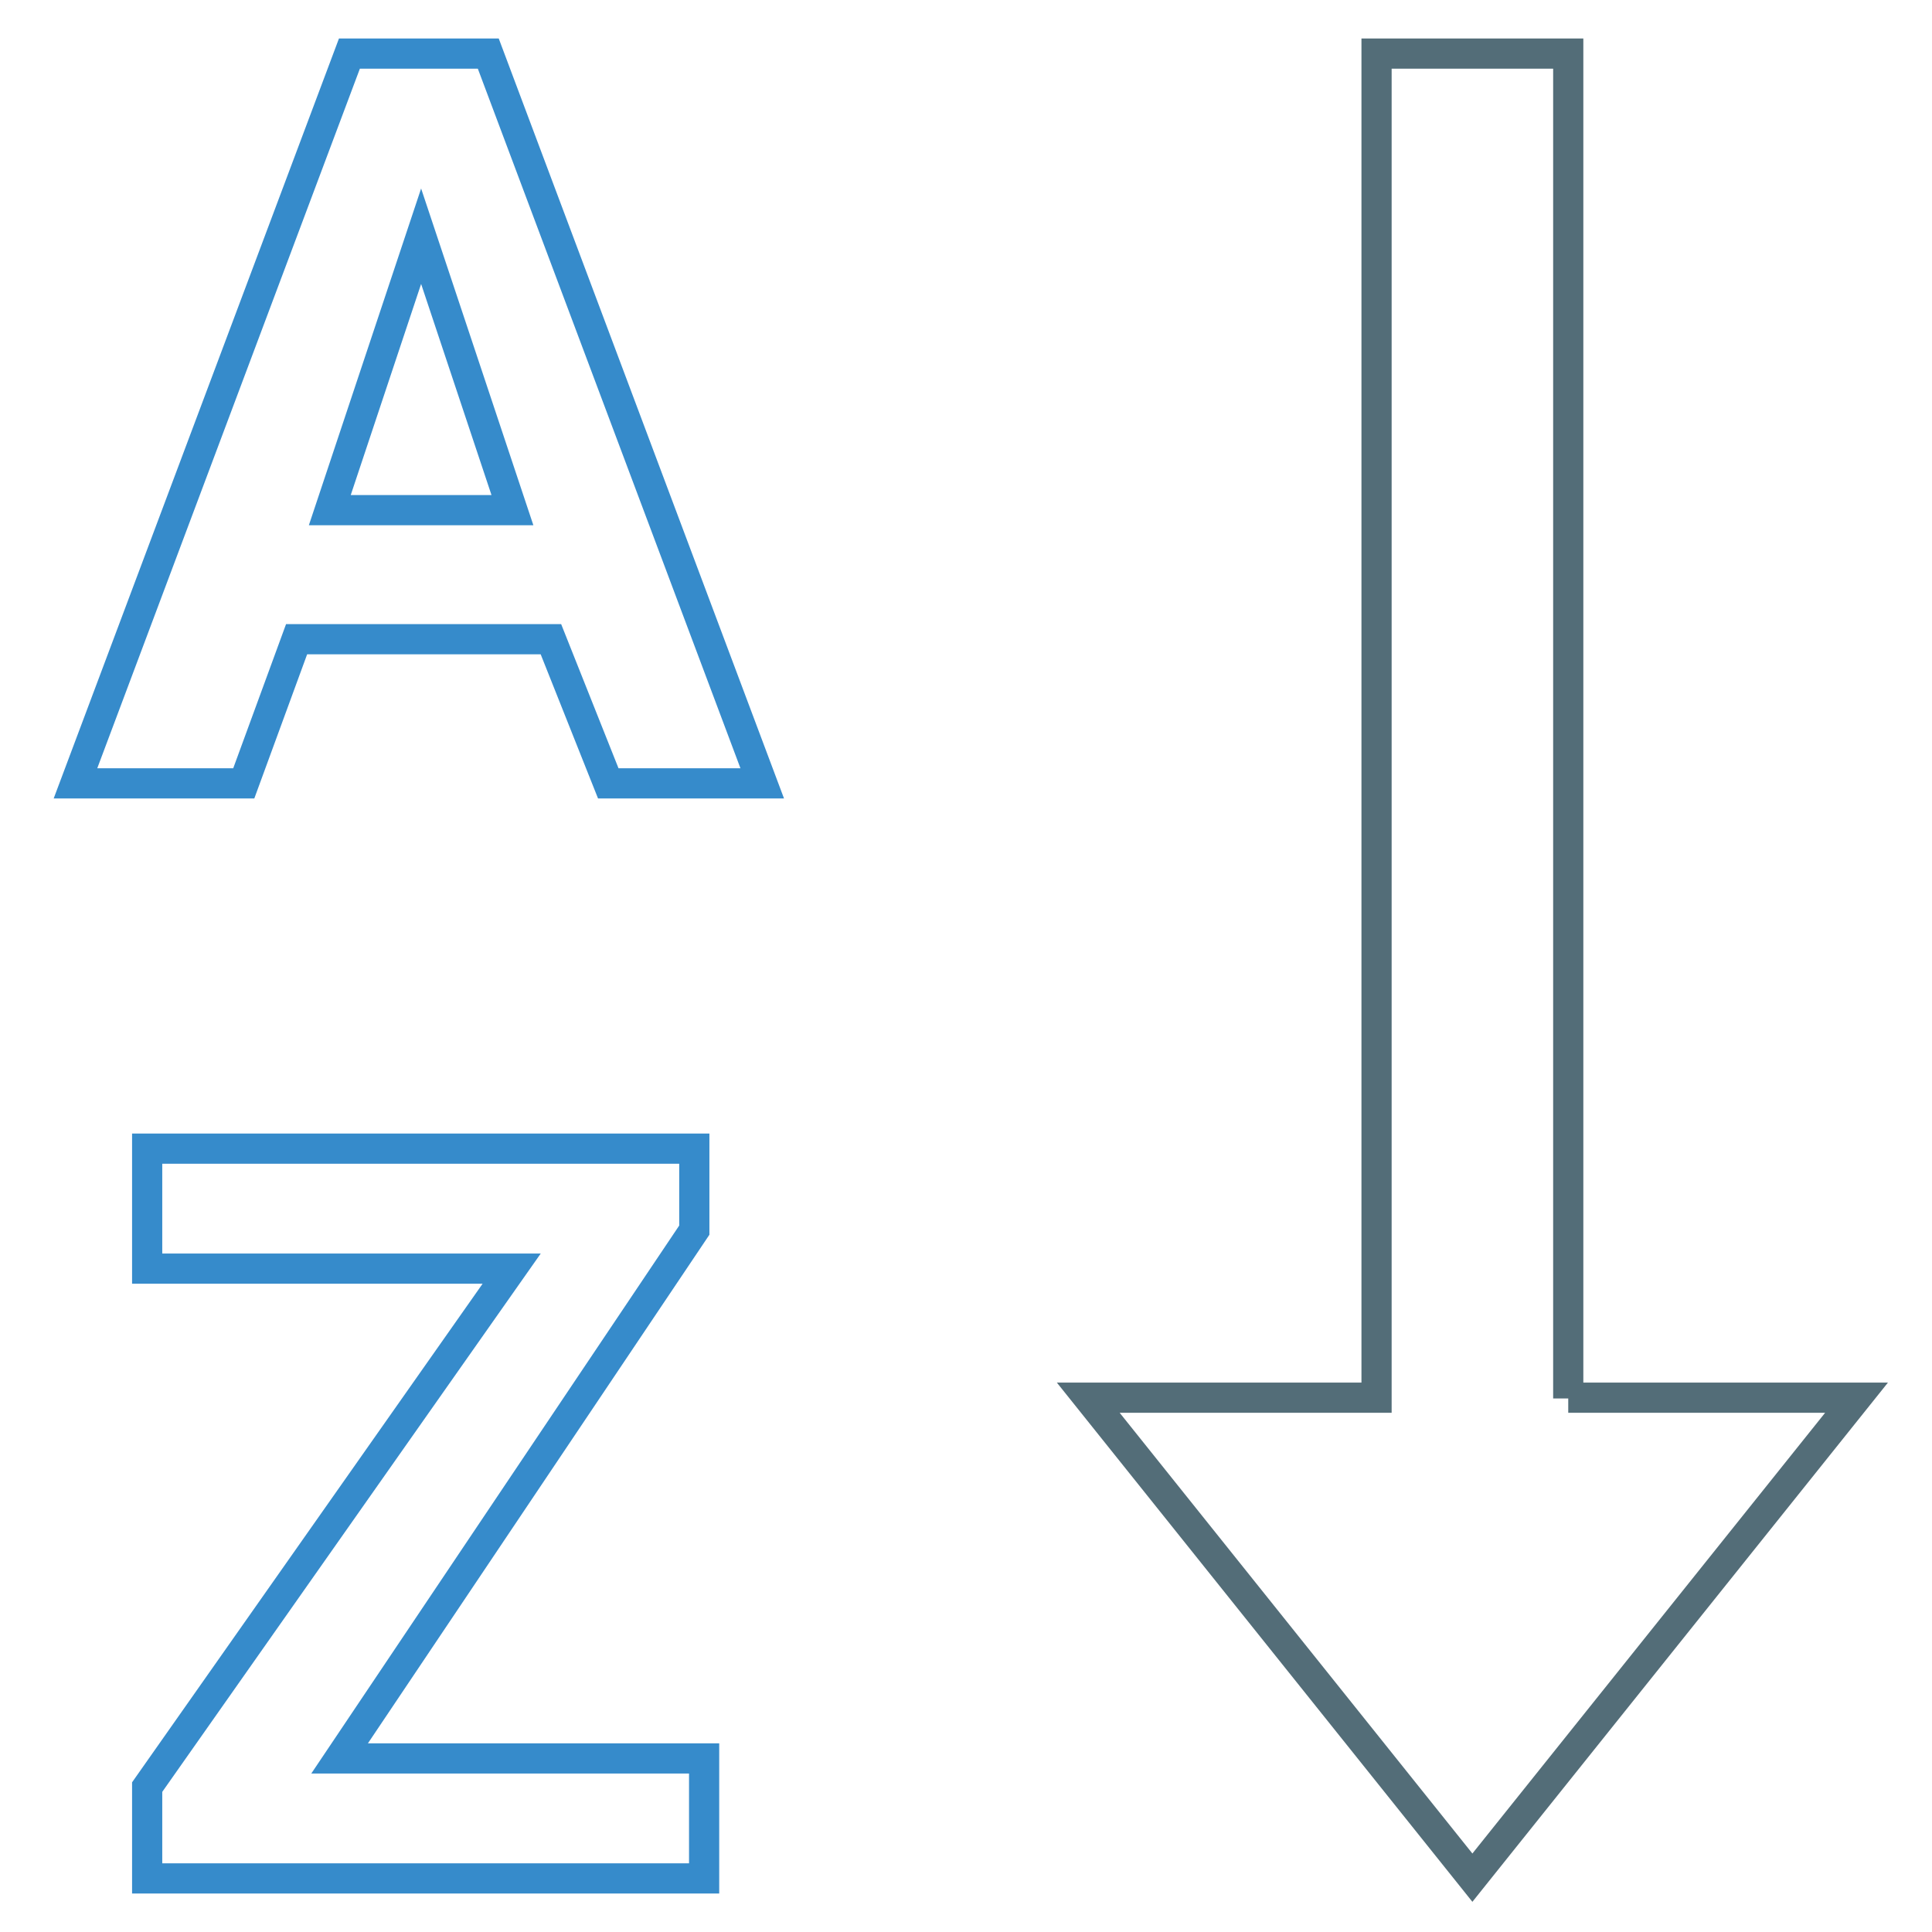
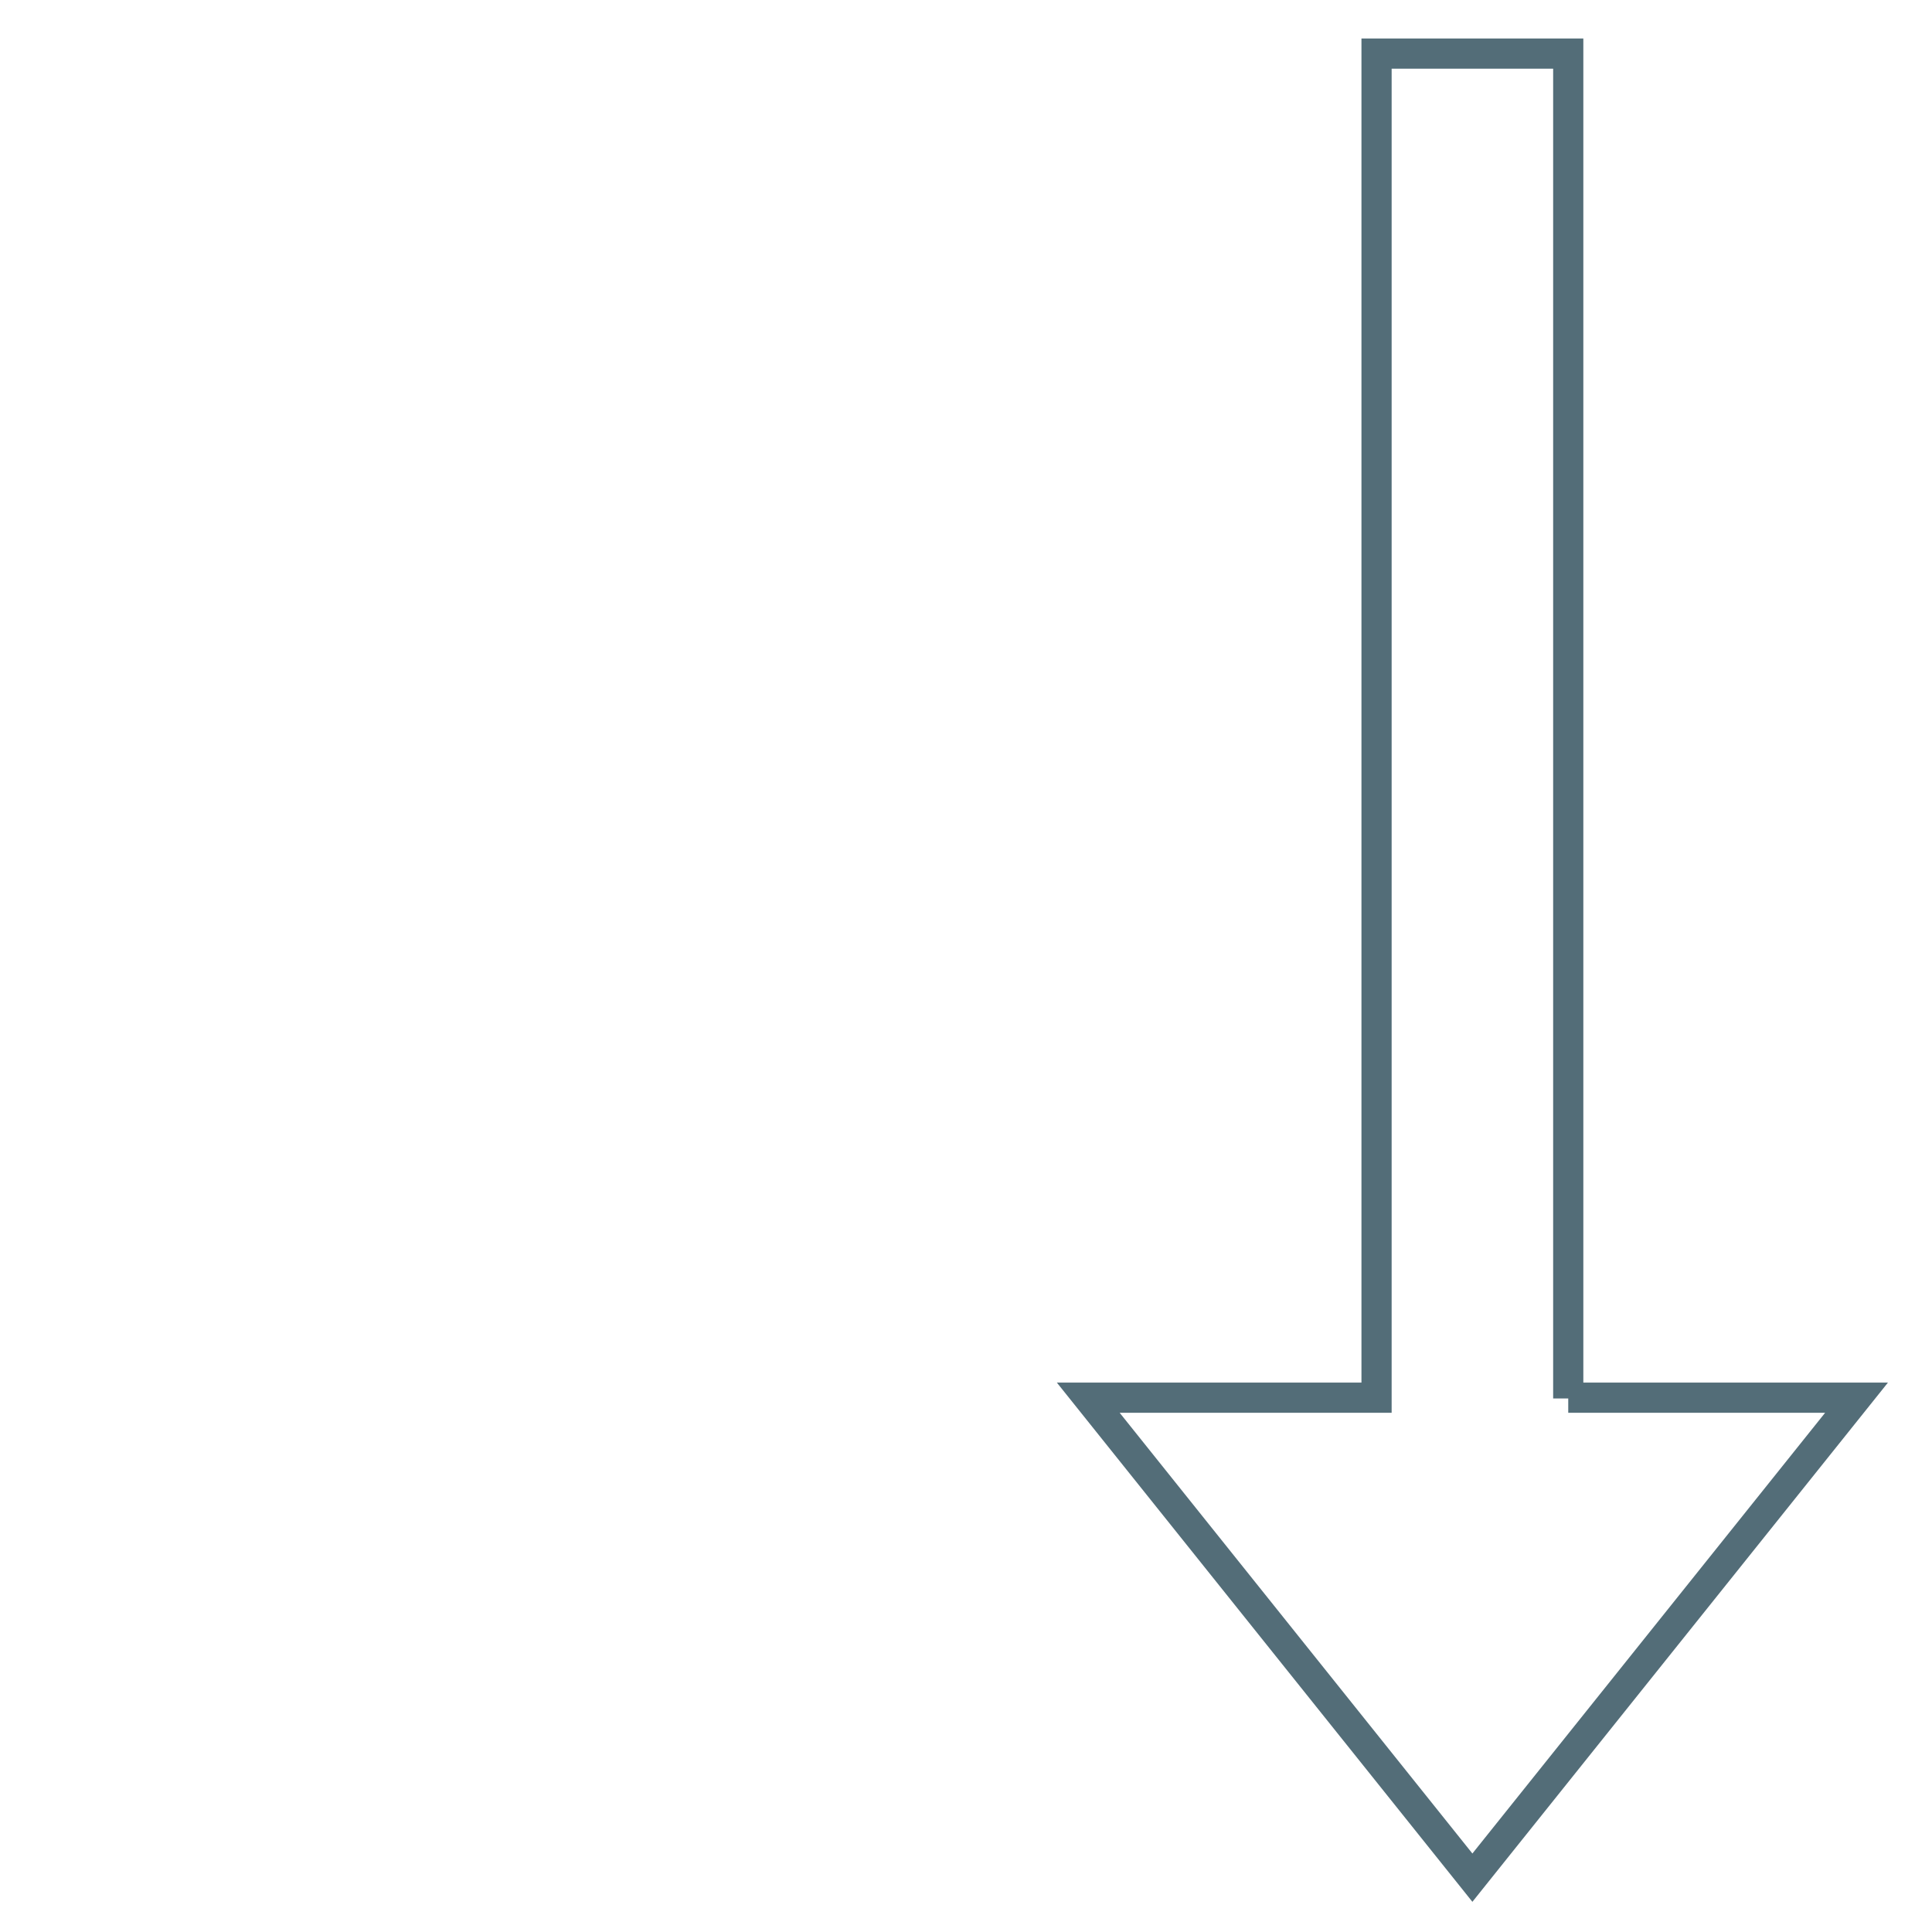
<svg xmlns="http://www.w3.org/2000/svg" version="1.1" x="0px" y="0px" viewBox="0 0 256 256" enable-background="new 0 0 256 256" xml:space="preserve">
  <g>
    <path stroke-width="4" fill-opacity="0" stroke="#536d78" d="M207.8,185.3V7.1h-25.4v178.1h-38.2l50.9,63.6l50.9-63.6H207.8z" />
-     <path stroke-width="4" fill-opacity="0" stroke="#368bcb" d="M73,84.7H39.3l-7,19.1H10L46.3,7.1h18.4l36.3,96.7H80.6L73,84.7z M43.7,67.6h24.2L55.8,31.3L43.7,67.6z  M45,233h48.3v15.9H19.5v-12.1l48.3-68.7H19.5v-15.9h72.5V163L45,233z" />
  </g>
</svg>